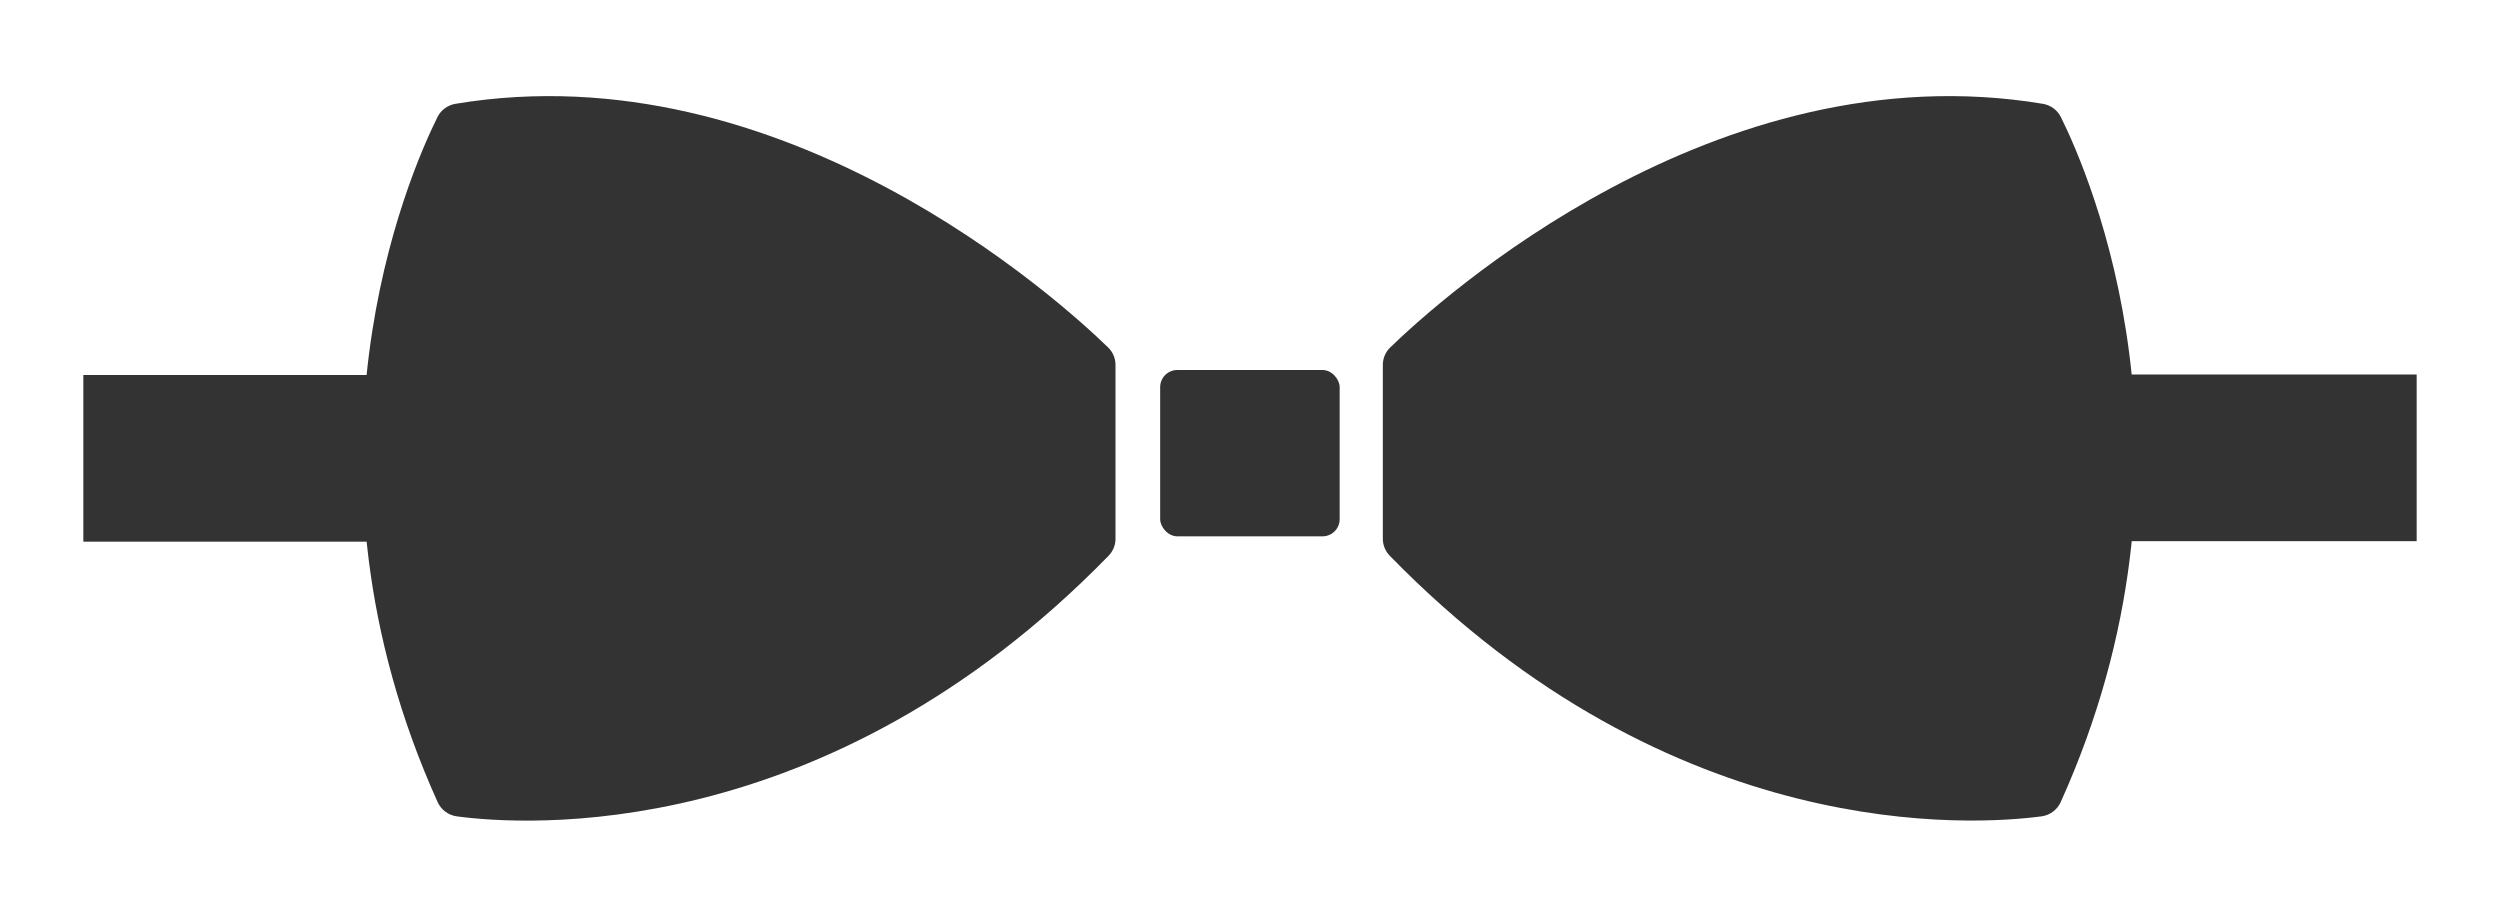
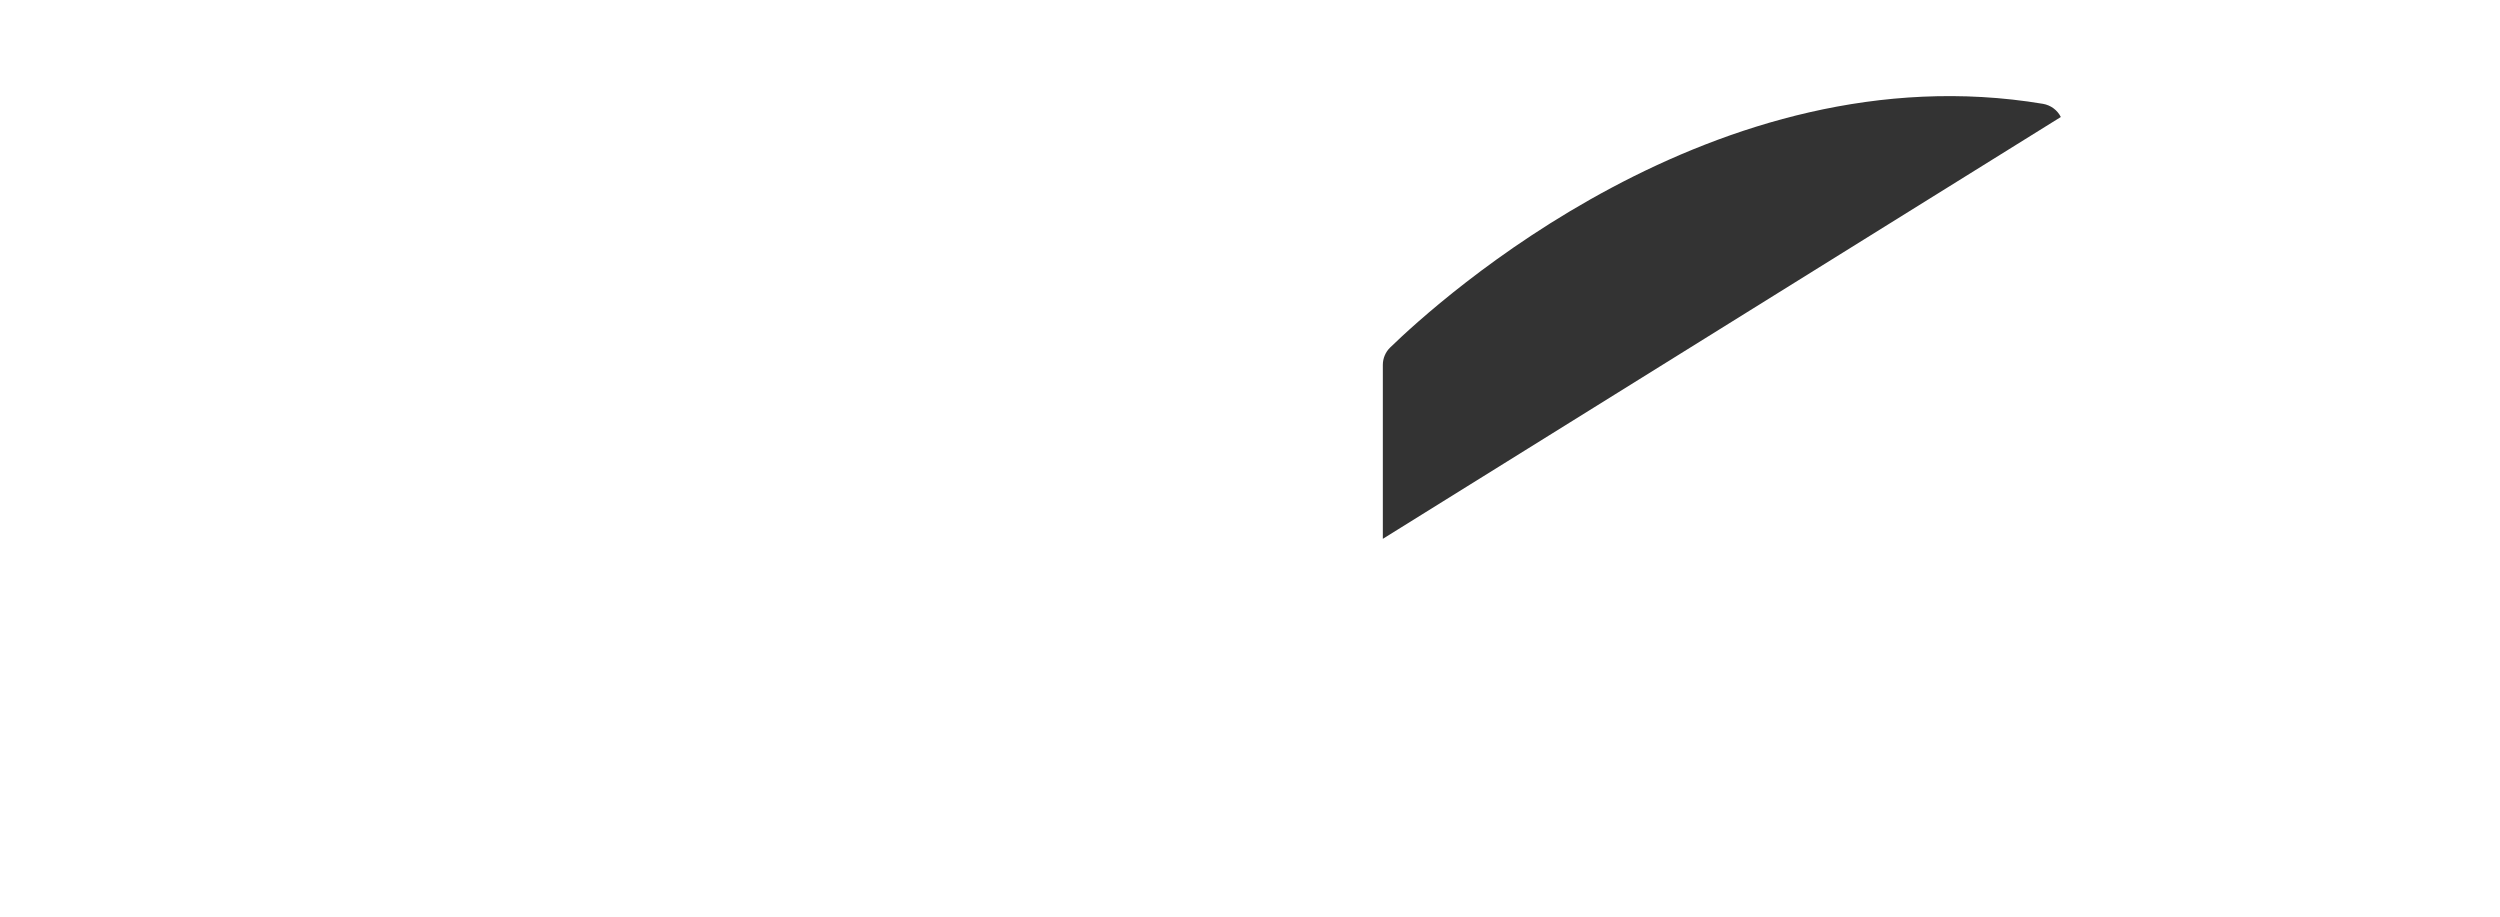
<svg xmlns="http://www.w3.org/2000/svg" id="a" width="150" height="55" viewBox="0 0 150 55">
-   <rect x="69.61" y="22.2" width="10.77" height="9.98" rx="1.03" ry="1.03" fill="#333" />
-   <path d="M27.32,6.23c-.46.08-.86.37-1.07.79-1.75,3.52-9.21,20.69.01,41.11.21.46.64.78,1.14.85,3.99.54,22.1,1.82,39.12-15.64.26-.27.41-.63.41-1.01v-10.44c0-.39-.16-.77-.44-1.04-2.88-2.8-19.51-17.9-39.17-14.62Z" fill="#333" />
-   <path d="M123.65,7.02c-.21-.42-.61-.71-1.07-.79-19.66-3.28-36.29,11.82-39.17,14.62-.28.27-.44.65-.44,1.04v10.44c0,.38.15.74.41,1.01,17.02,17.46,35.13,16.17,39.12,15.64.5-.07.93-.39,1.14-.85,9.22-20.42,1.76-37.59.01-41.11Z" fill="#333" />
-   <rect x="5" y="22.5" width="33.68" height="10" fill="#333" />
-   <rect x="111.32" y="22.47" width="33.68" height="10" fill="#333" />
+   <path d="M123.65,7.02c-.21-.42-.61-.71-1.07-.79-19.66-3.28-36.29,11.82-39.17,14.62-.28.27-.44.65-.44,1.04v10.44Z" fill="#333" />
</svg>